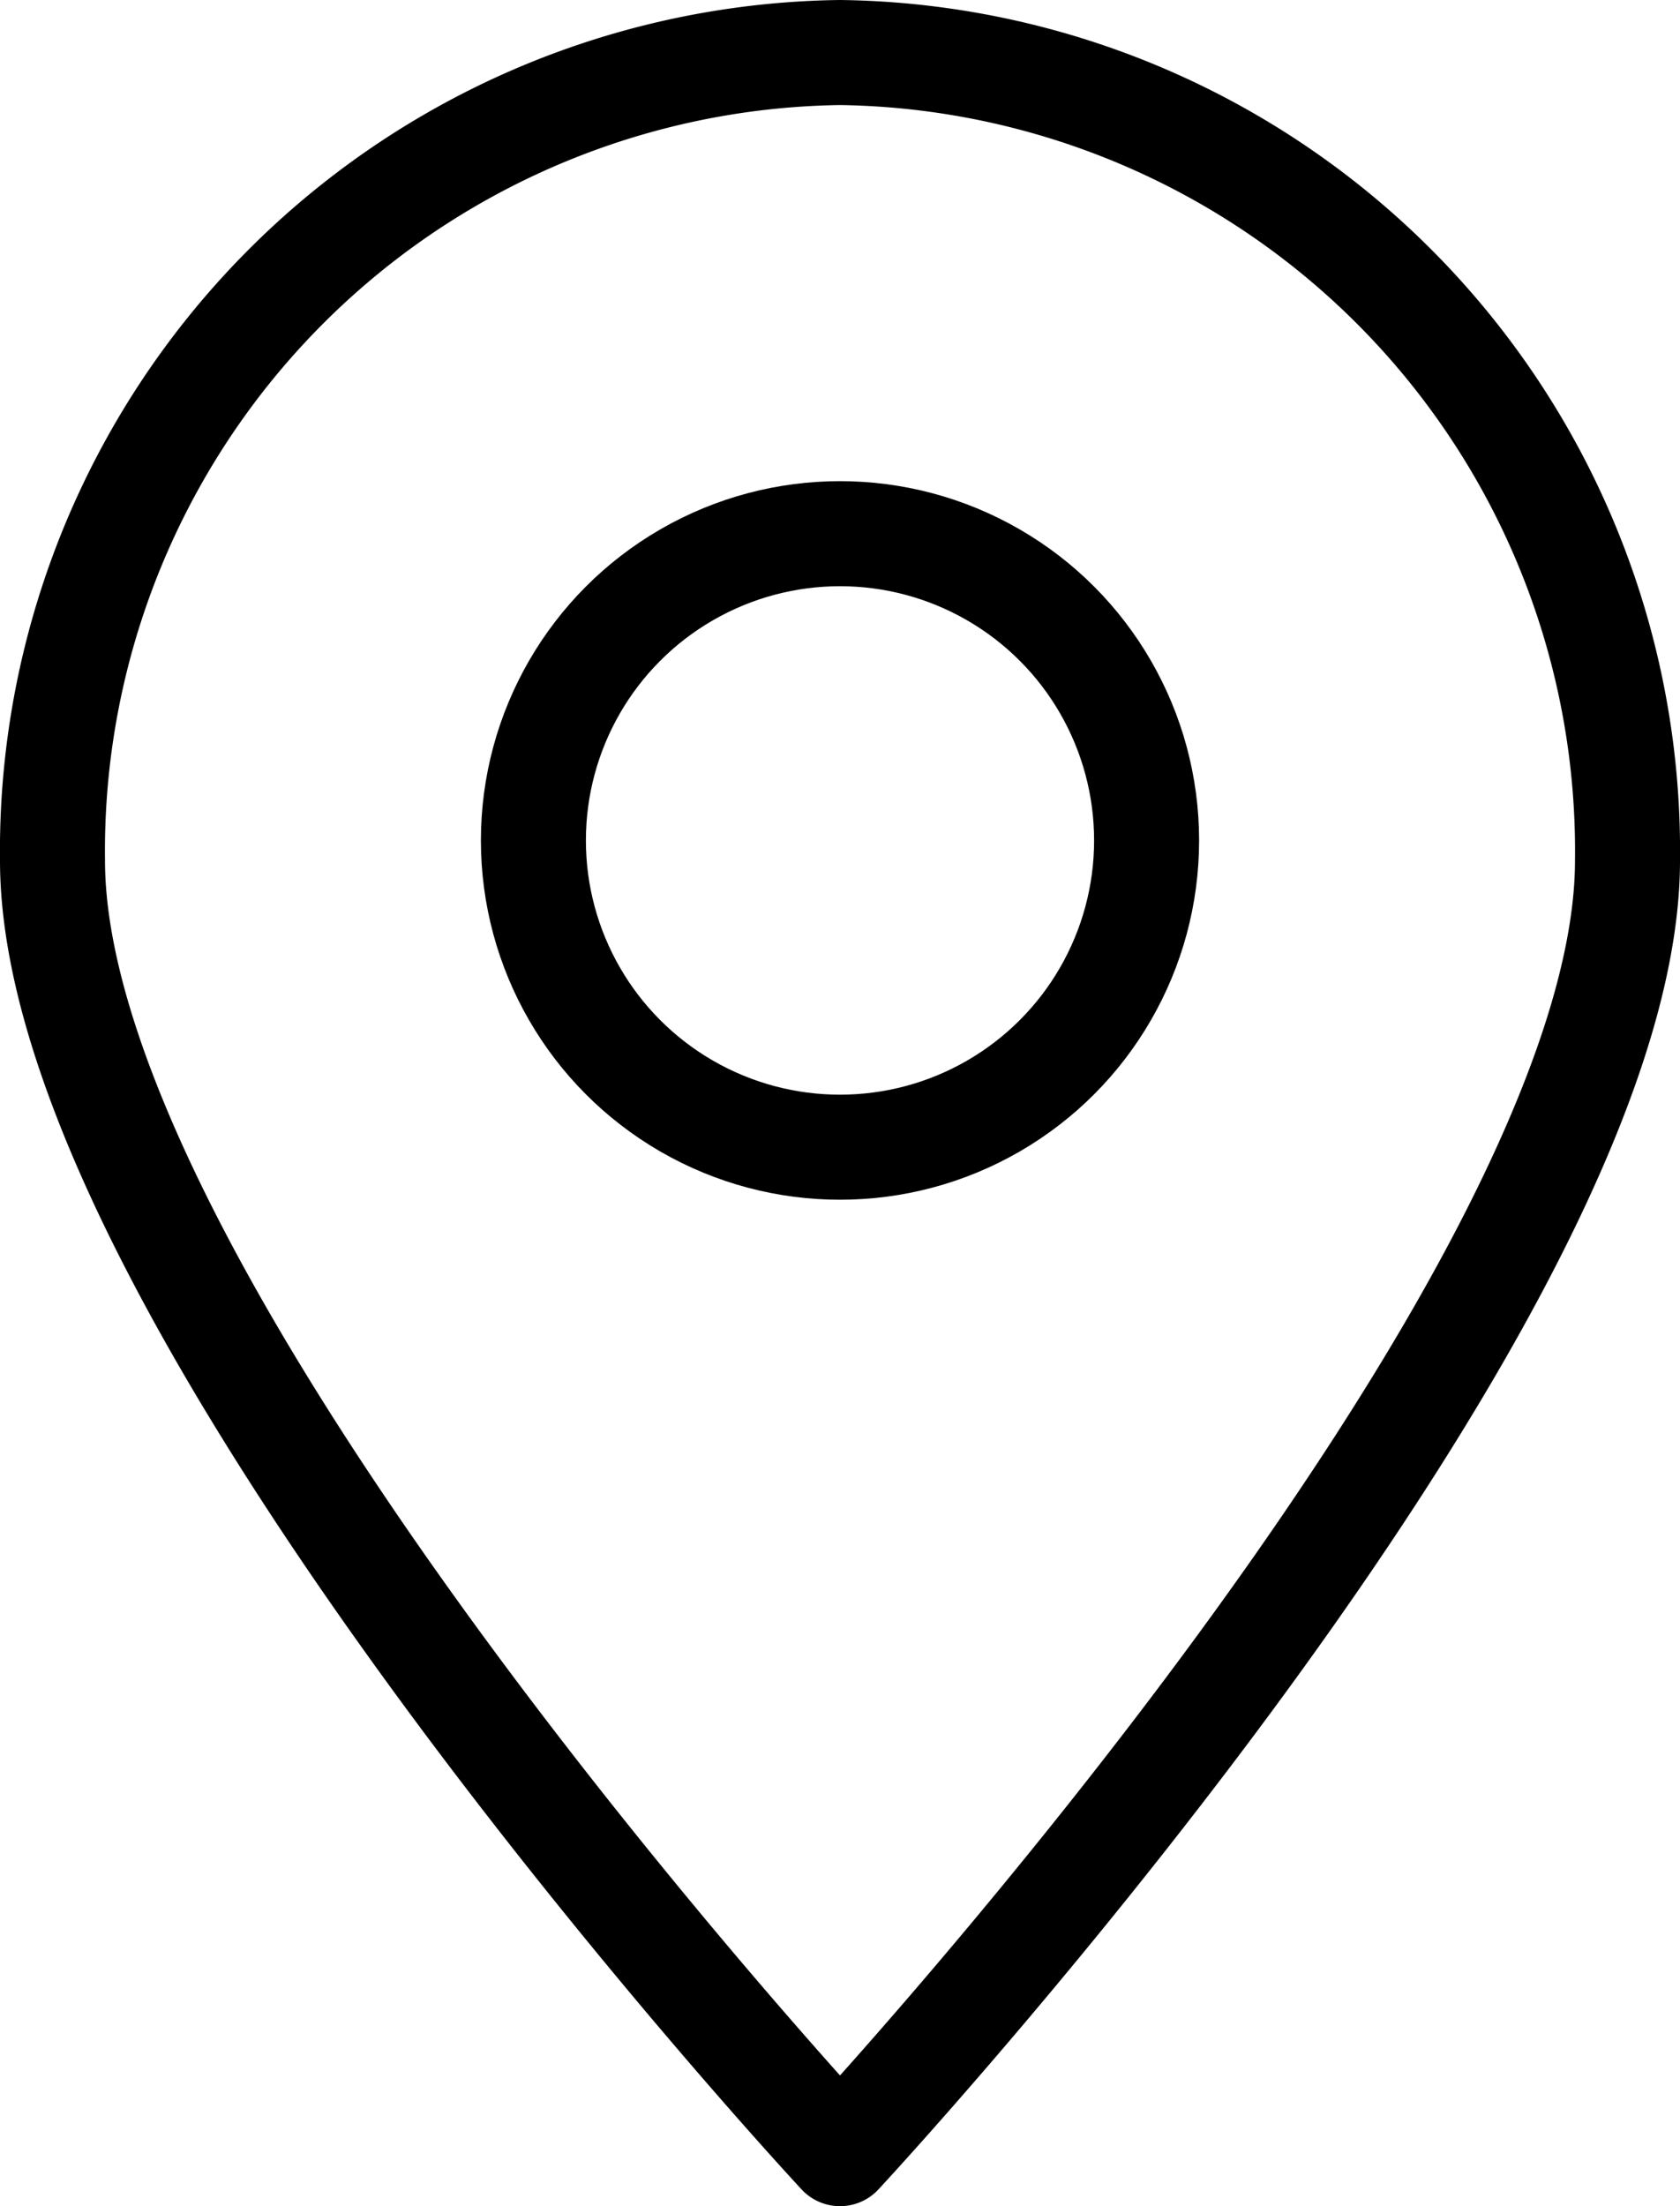
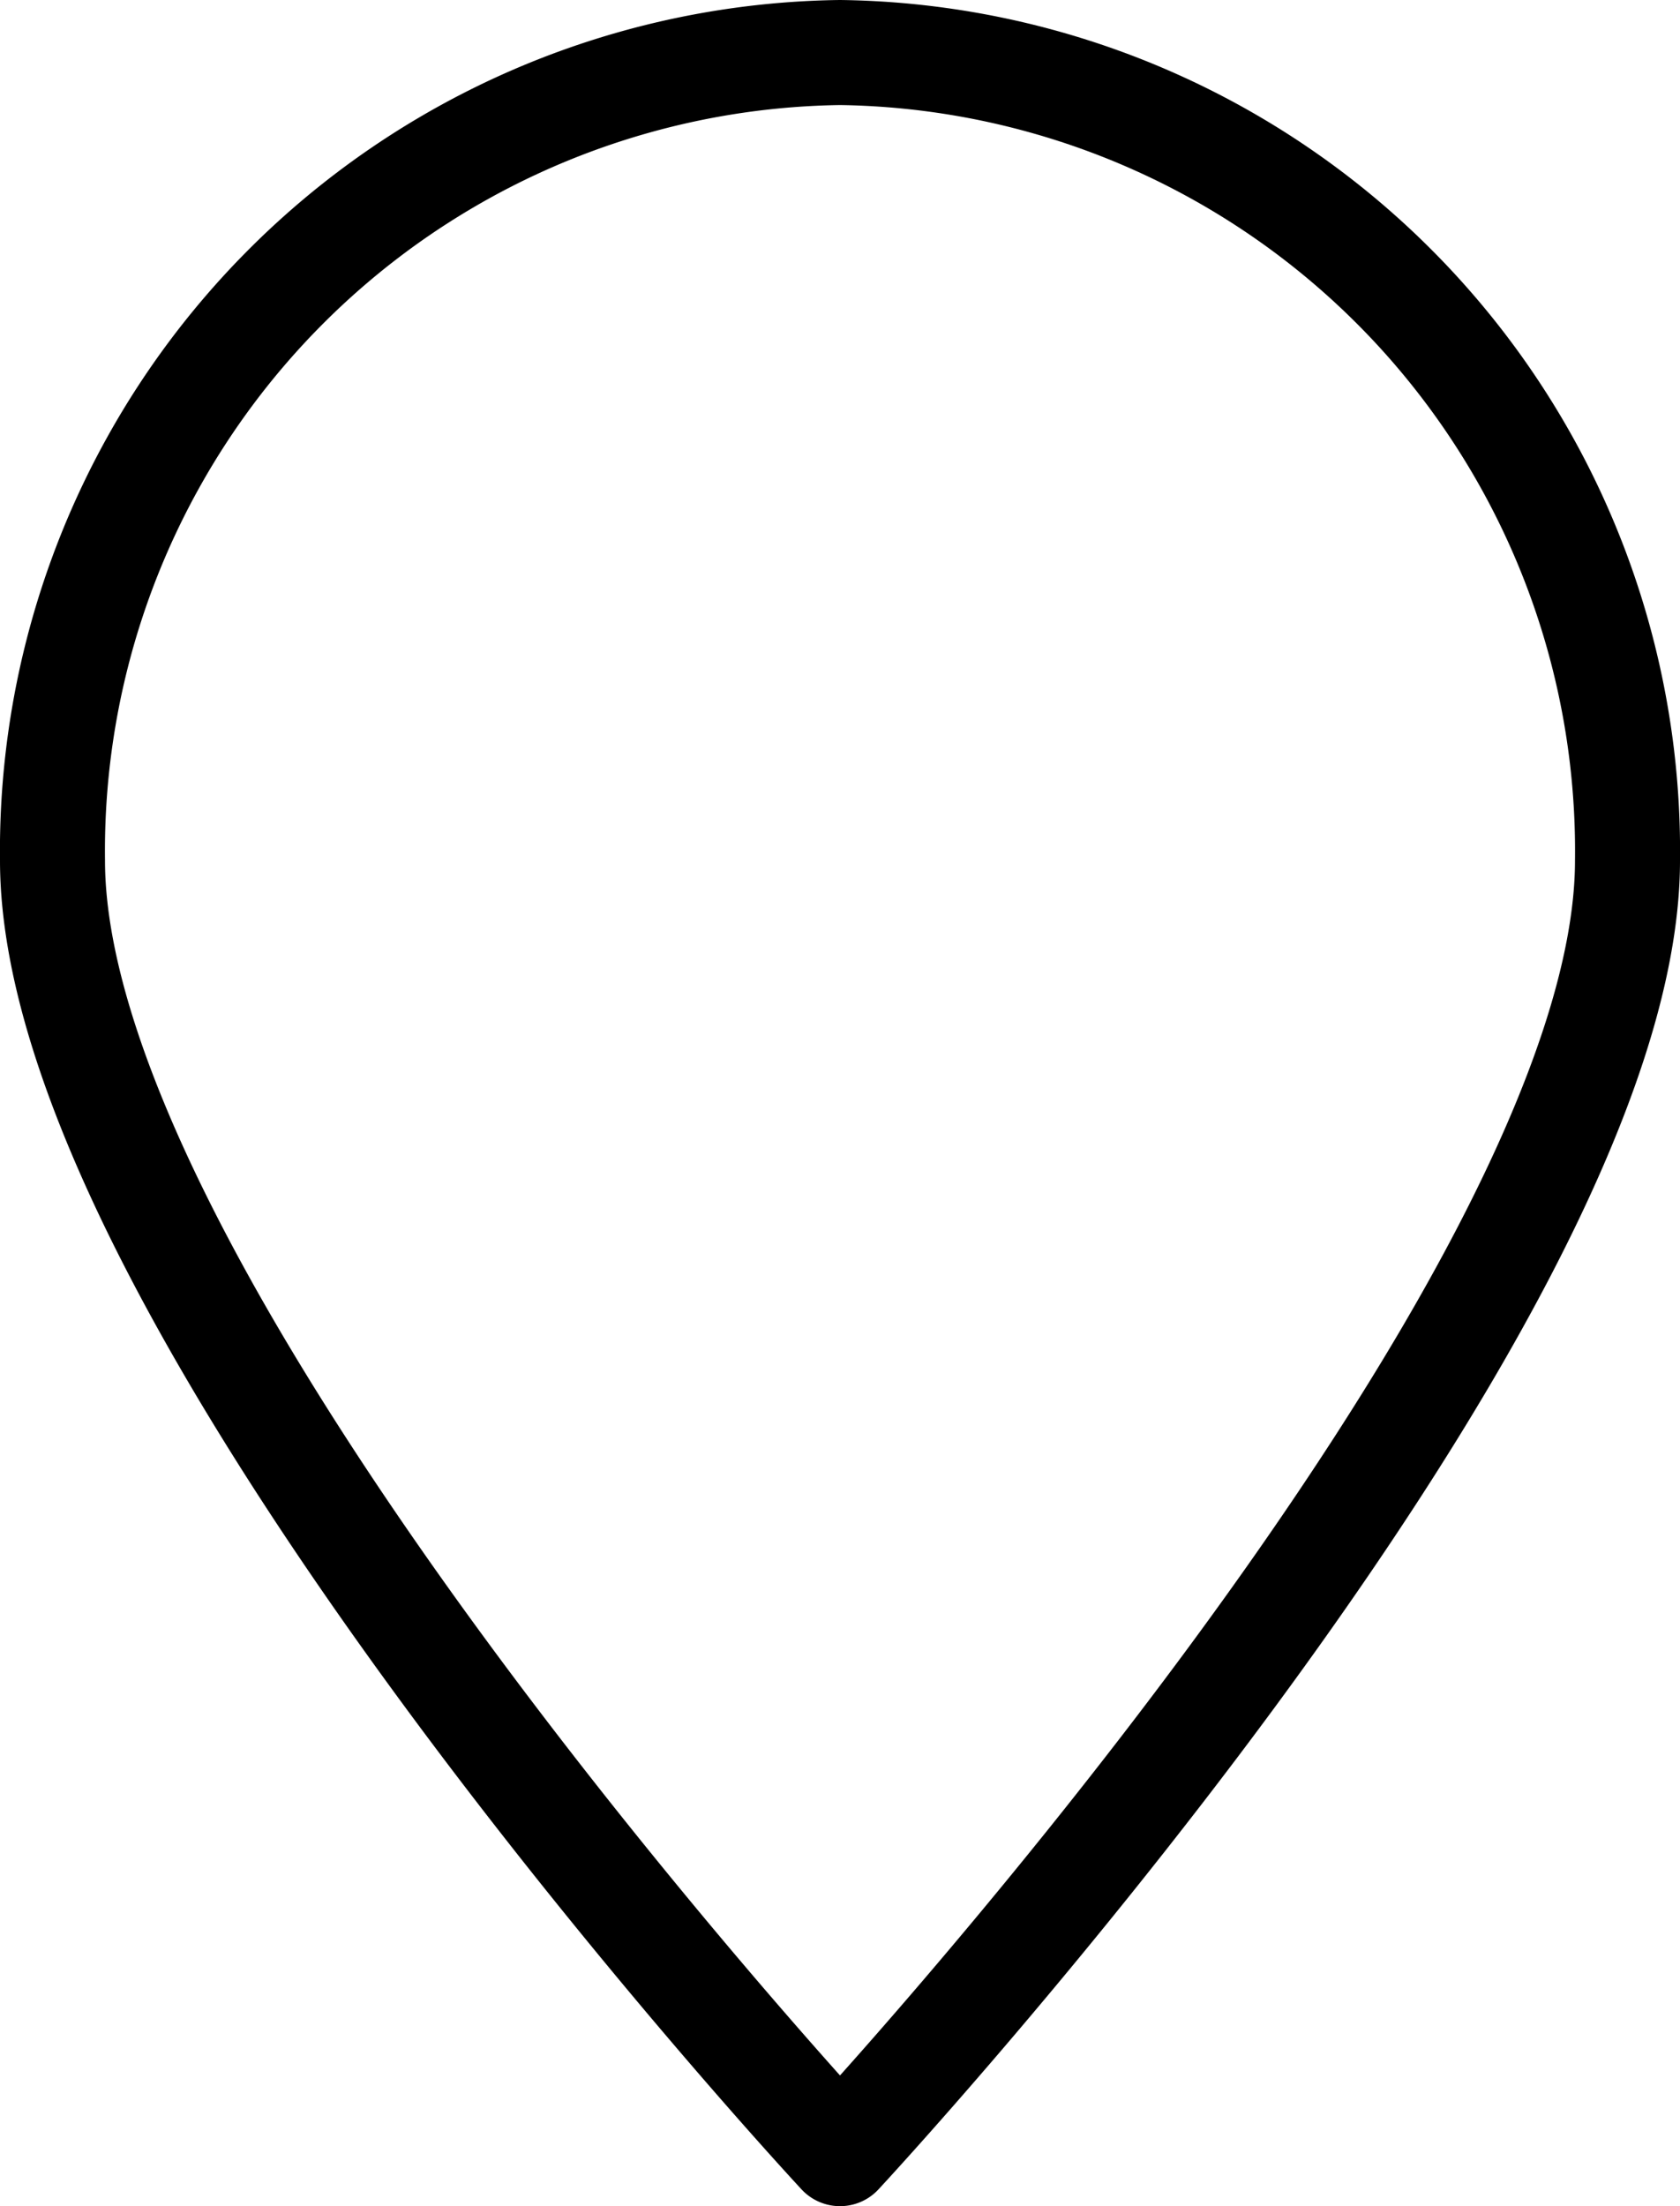
<svg xmlns="http://www.w3.org/2000/svg" id="Layer_1" data-name="Layer 1" width="16" height="21" viewBox="0 0 16 21">
  <title>iconset-pin</title>
  <g>
    <path d="M724.5,5a7.6,7.6,0,0,0-7.5,7.69c0,4.25,7.5,12.31,7.5,12.31s7.5-8.06,7.5-12.31A7.6,7.6,0,0,0,724.5,5Z" transform="translate(-716.5 -4.5)" style="fill: none;stroke: #000;stroke-linecap: round;stroke-linejoin: round" />
-     <circle cx="8" cy="8" r="2.92" style="fill: none;stroke: #000;stroke-linecap: round;stroke-linejoin: round" />
  </g>
</svg>